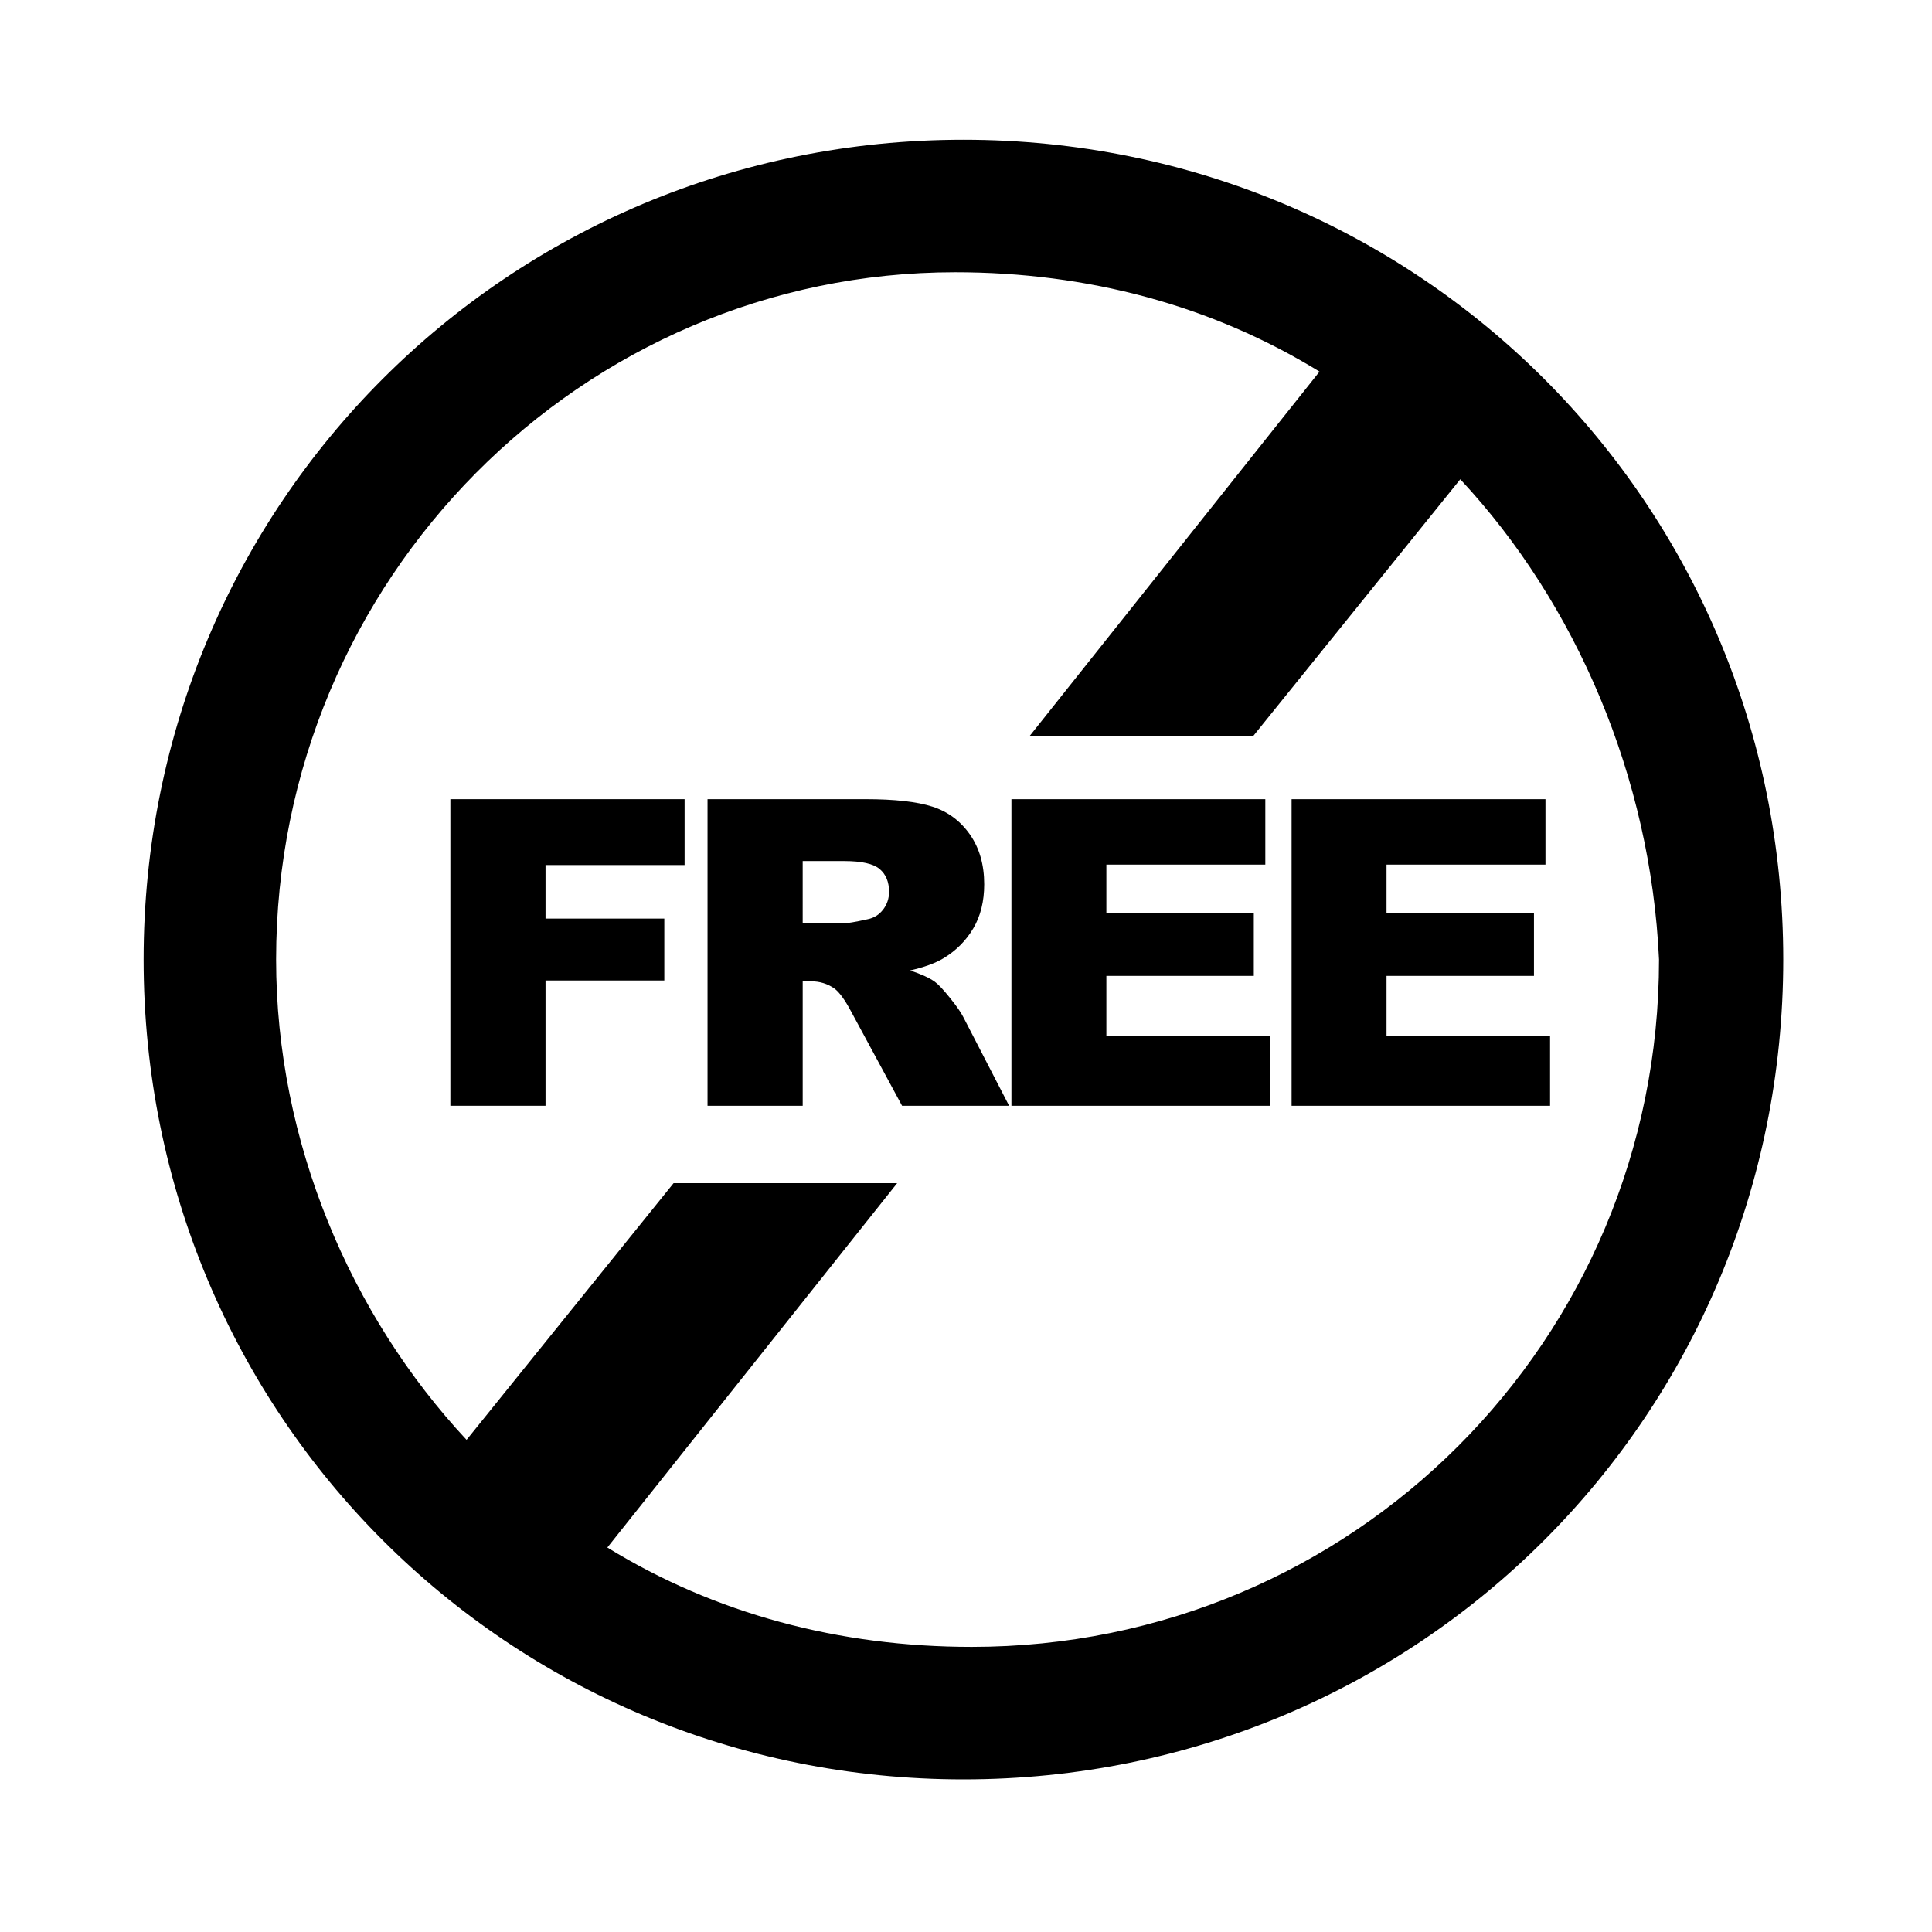
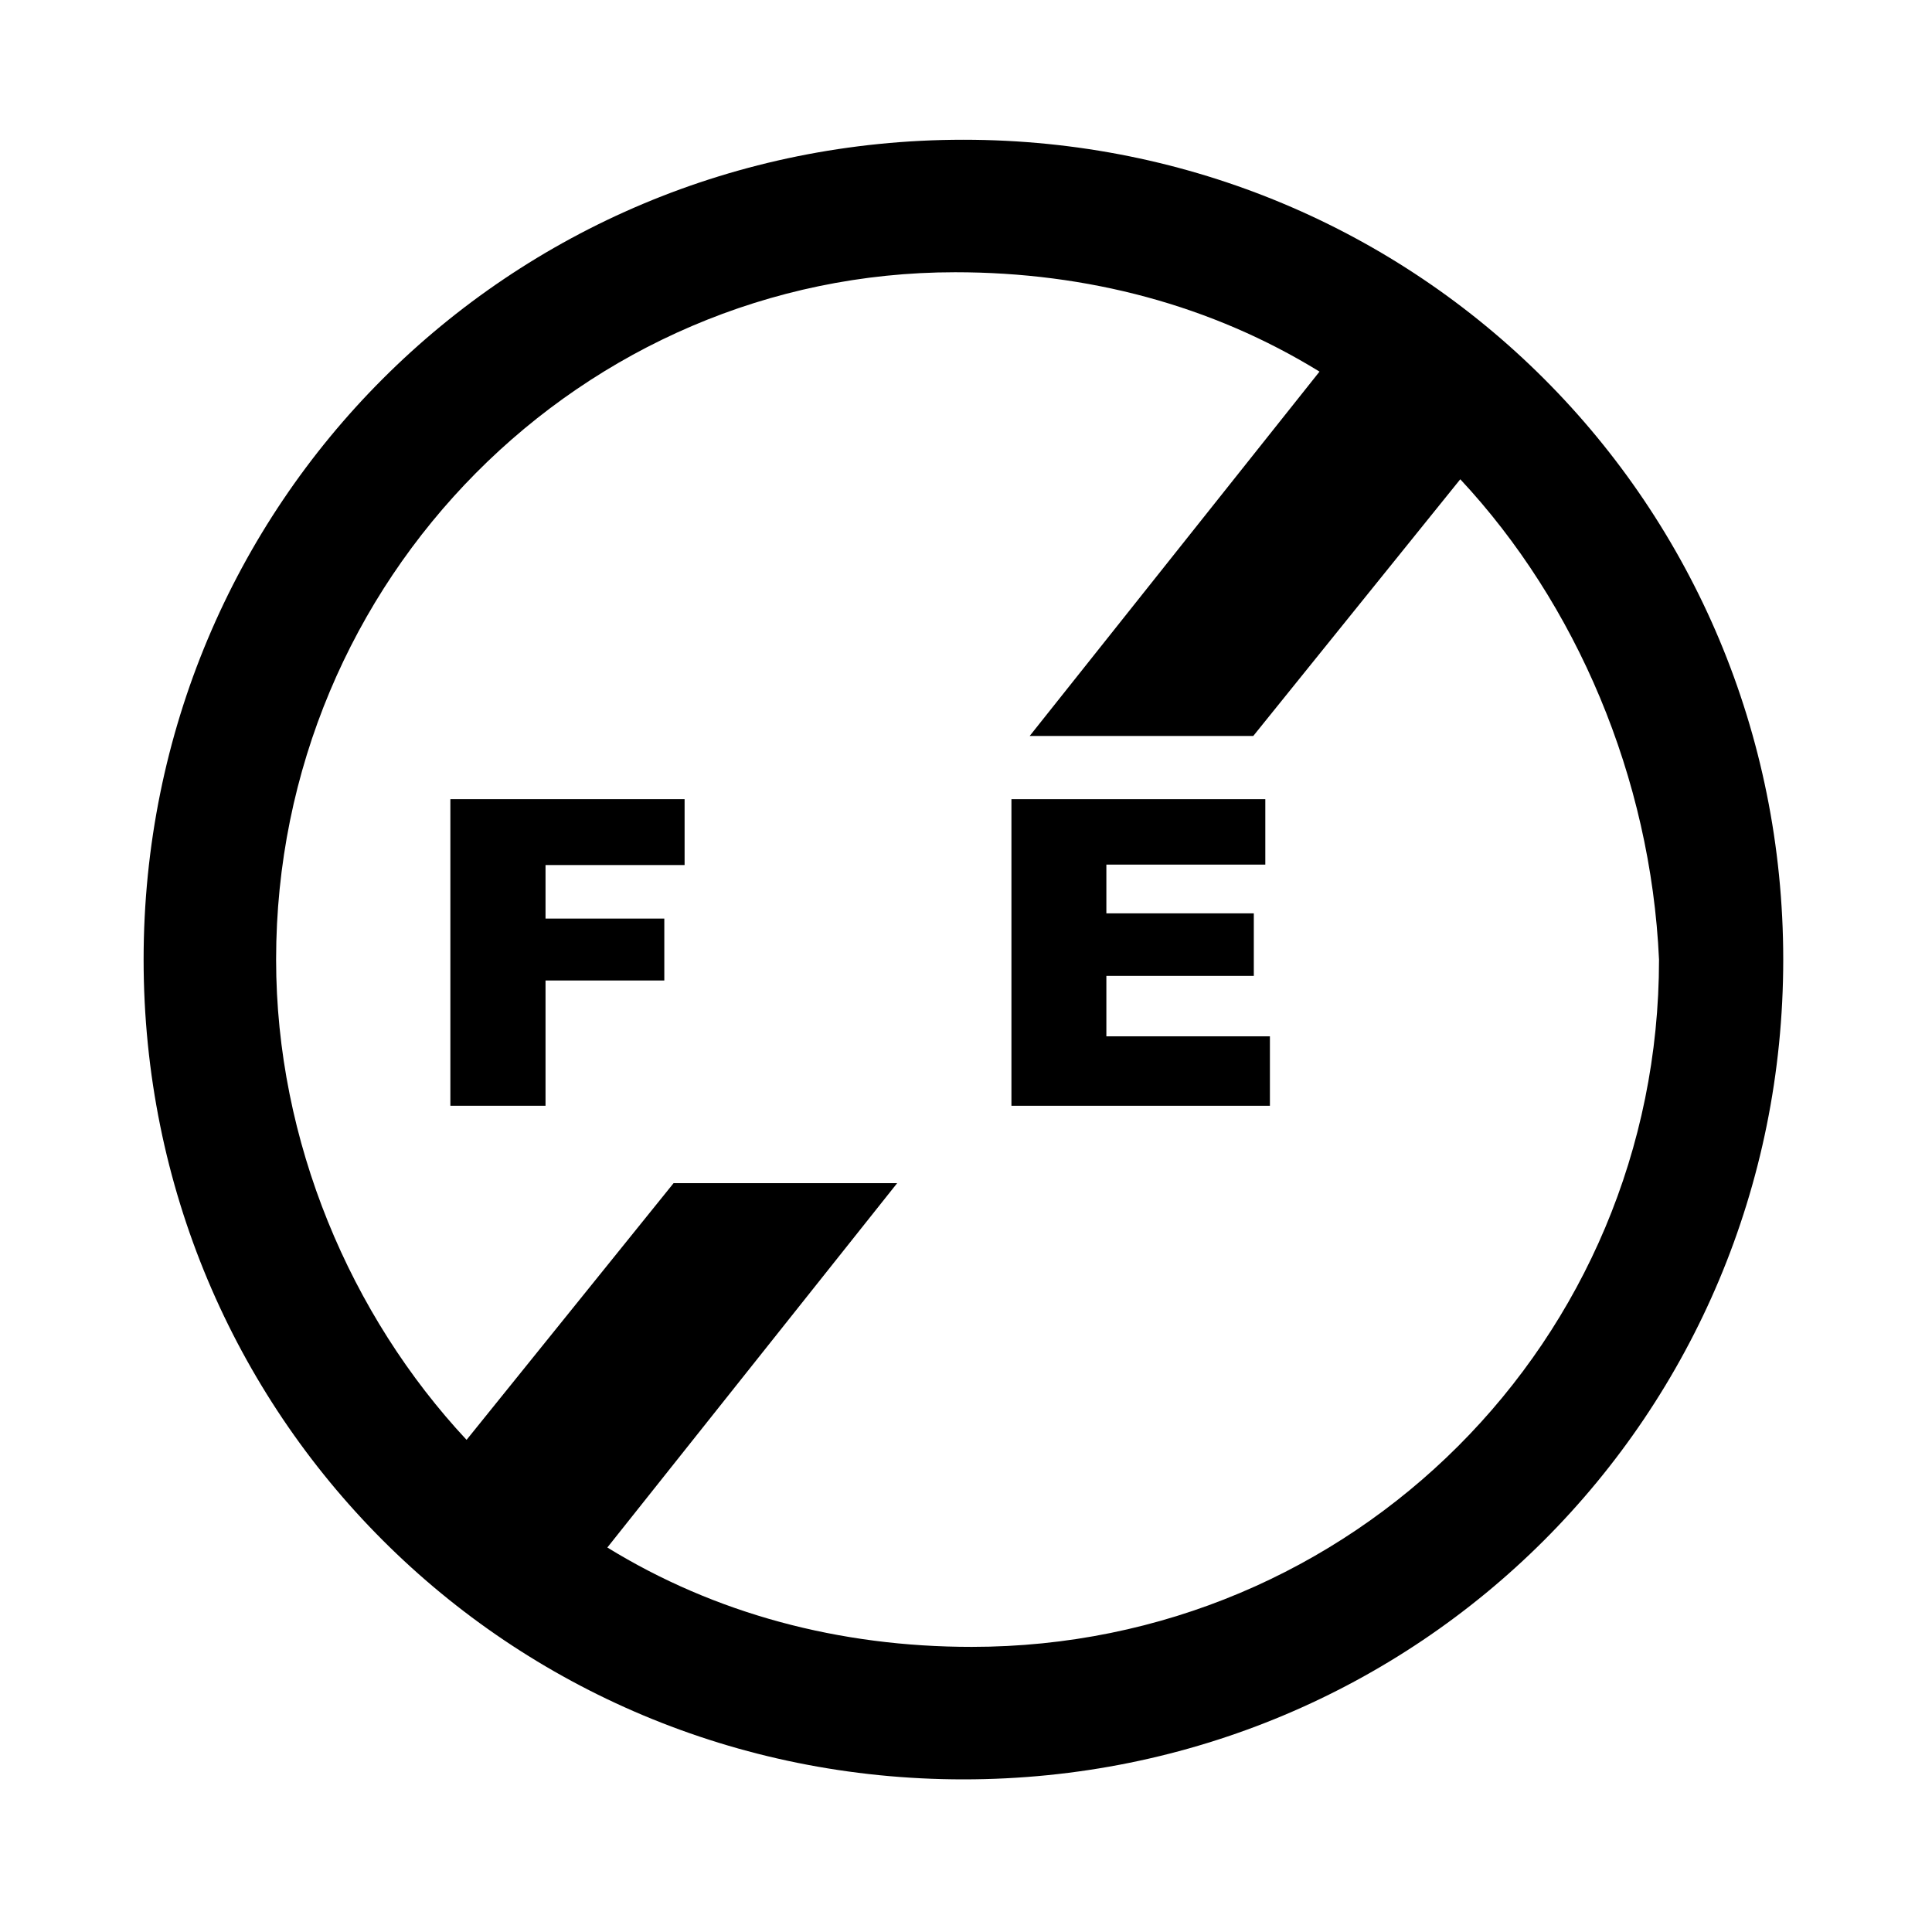
<svg xmlns="http://www.w3.org/2000/svg" version="1.1" id="Layer_1" x="0px" y="0px" width="600px" height="600px" viewBox="0 0 600 600" enable-background="new 0 0 600 600" xml:space="preserve">
  <g id="Layer_x0020_1_1_">
    <g enable-background="new    ">
      <path d="M139.867,248.19h72.741v20.458h-43.19v16.626h36.89v19.225h-36.89v38.903h-29.551V248.19z" />
    </g>
    <g enable-background="new    ">
-       <path d="M219.731,343.402V248.19h49.035c9.093,0,16.042,0.779,20.848,2.338s8.681,4.449,11.625,8.67    c2.944,4.221,4.416,9.363,4.416,15.425c0,5.283-1.126,9.839-3.379,13.671s-5.35,6.939-9.292,9.32    c-2.513,1.516-5.958,2.771-10.333,3.767c3.504,1.171,6.058,2.341,7.66,3.51c1.081,0.781,2.649,2.449,4.705,5.007    c2.055,2.557,3.429,4.528,4.122,5.915l14.247,27.589h-33.243l-15.727-29.096c-1.992-3.768-3.767-6.213-5.326-7.339    c-2.122-1.471-4.525-2.209-7.209-2.209h-2.598v38.644H219.731z M249.282,286.769h12.405c1.342,0,3.939-0.432,7.793-1.299    c1.948-0.39,3.54-1.385,4.774-2.987c1.233-1.602,1.851-3.442,1.851-5.521c0-3.074-0.974-5.434-2.923-7.08    c-1.948-1.645-5.608-2.468-10.976-2.468h-12.924V286.769z" />
-     </g>
+       </g>
    <g enable-background="new    ">
      <path d="M314.108,248.19h78.846v20.328h-49.36v15.133h45.788v19.42h-45.788v18.769h50.789v21.563h-80.274V248.19z" />
    </g>
    <g enable-background="new    ">
-       <path d="M401.113,248.19h78.846v20.328h-49.36v15.133h45.788v19.42h-45.788v18.769h50.789v21.563h-80.274V248.19z" />
-     </g>
+       </g>
    <path stroke="#1F1A17" stroke-width="0.003" d="M299.2,43.4c141.444,0,254.6,113.156,254.6,254.6S440.645,552.6,299.2,552.6   S44.6,439.444,44.6,298S157.756,43.4,299.2,43.4z M453.503,148.84l-64.293,79.724h-69.436l90.01-113.156   c-33.433-20.574-72.008-30.861-113.156-30.861c-115.727,0-210.88,95.154-210.88,213.453c0,56.577,23.146,110.584,59.149,149.16   l64.293-79.724h69.437l-90.01,113.156c33.433,20.572,72.008,30.86,113.155,30.86c118.299,0,213.452-95.153,213.452-213.453   C512.653,241.422,489.507,187.416,453.503,148.84L453.503,148.84z" />
  </g>
</svg>